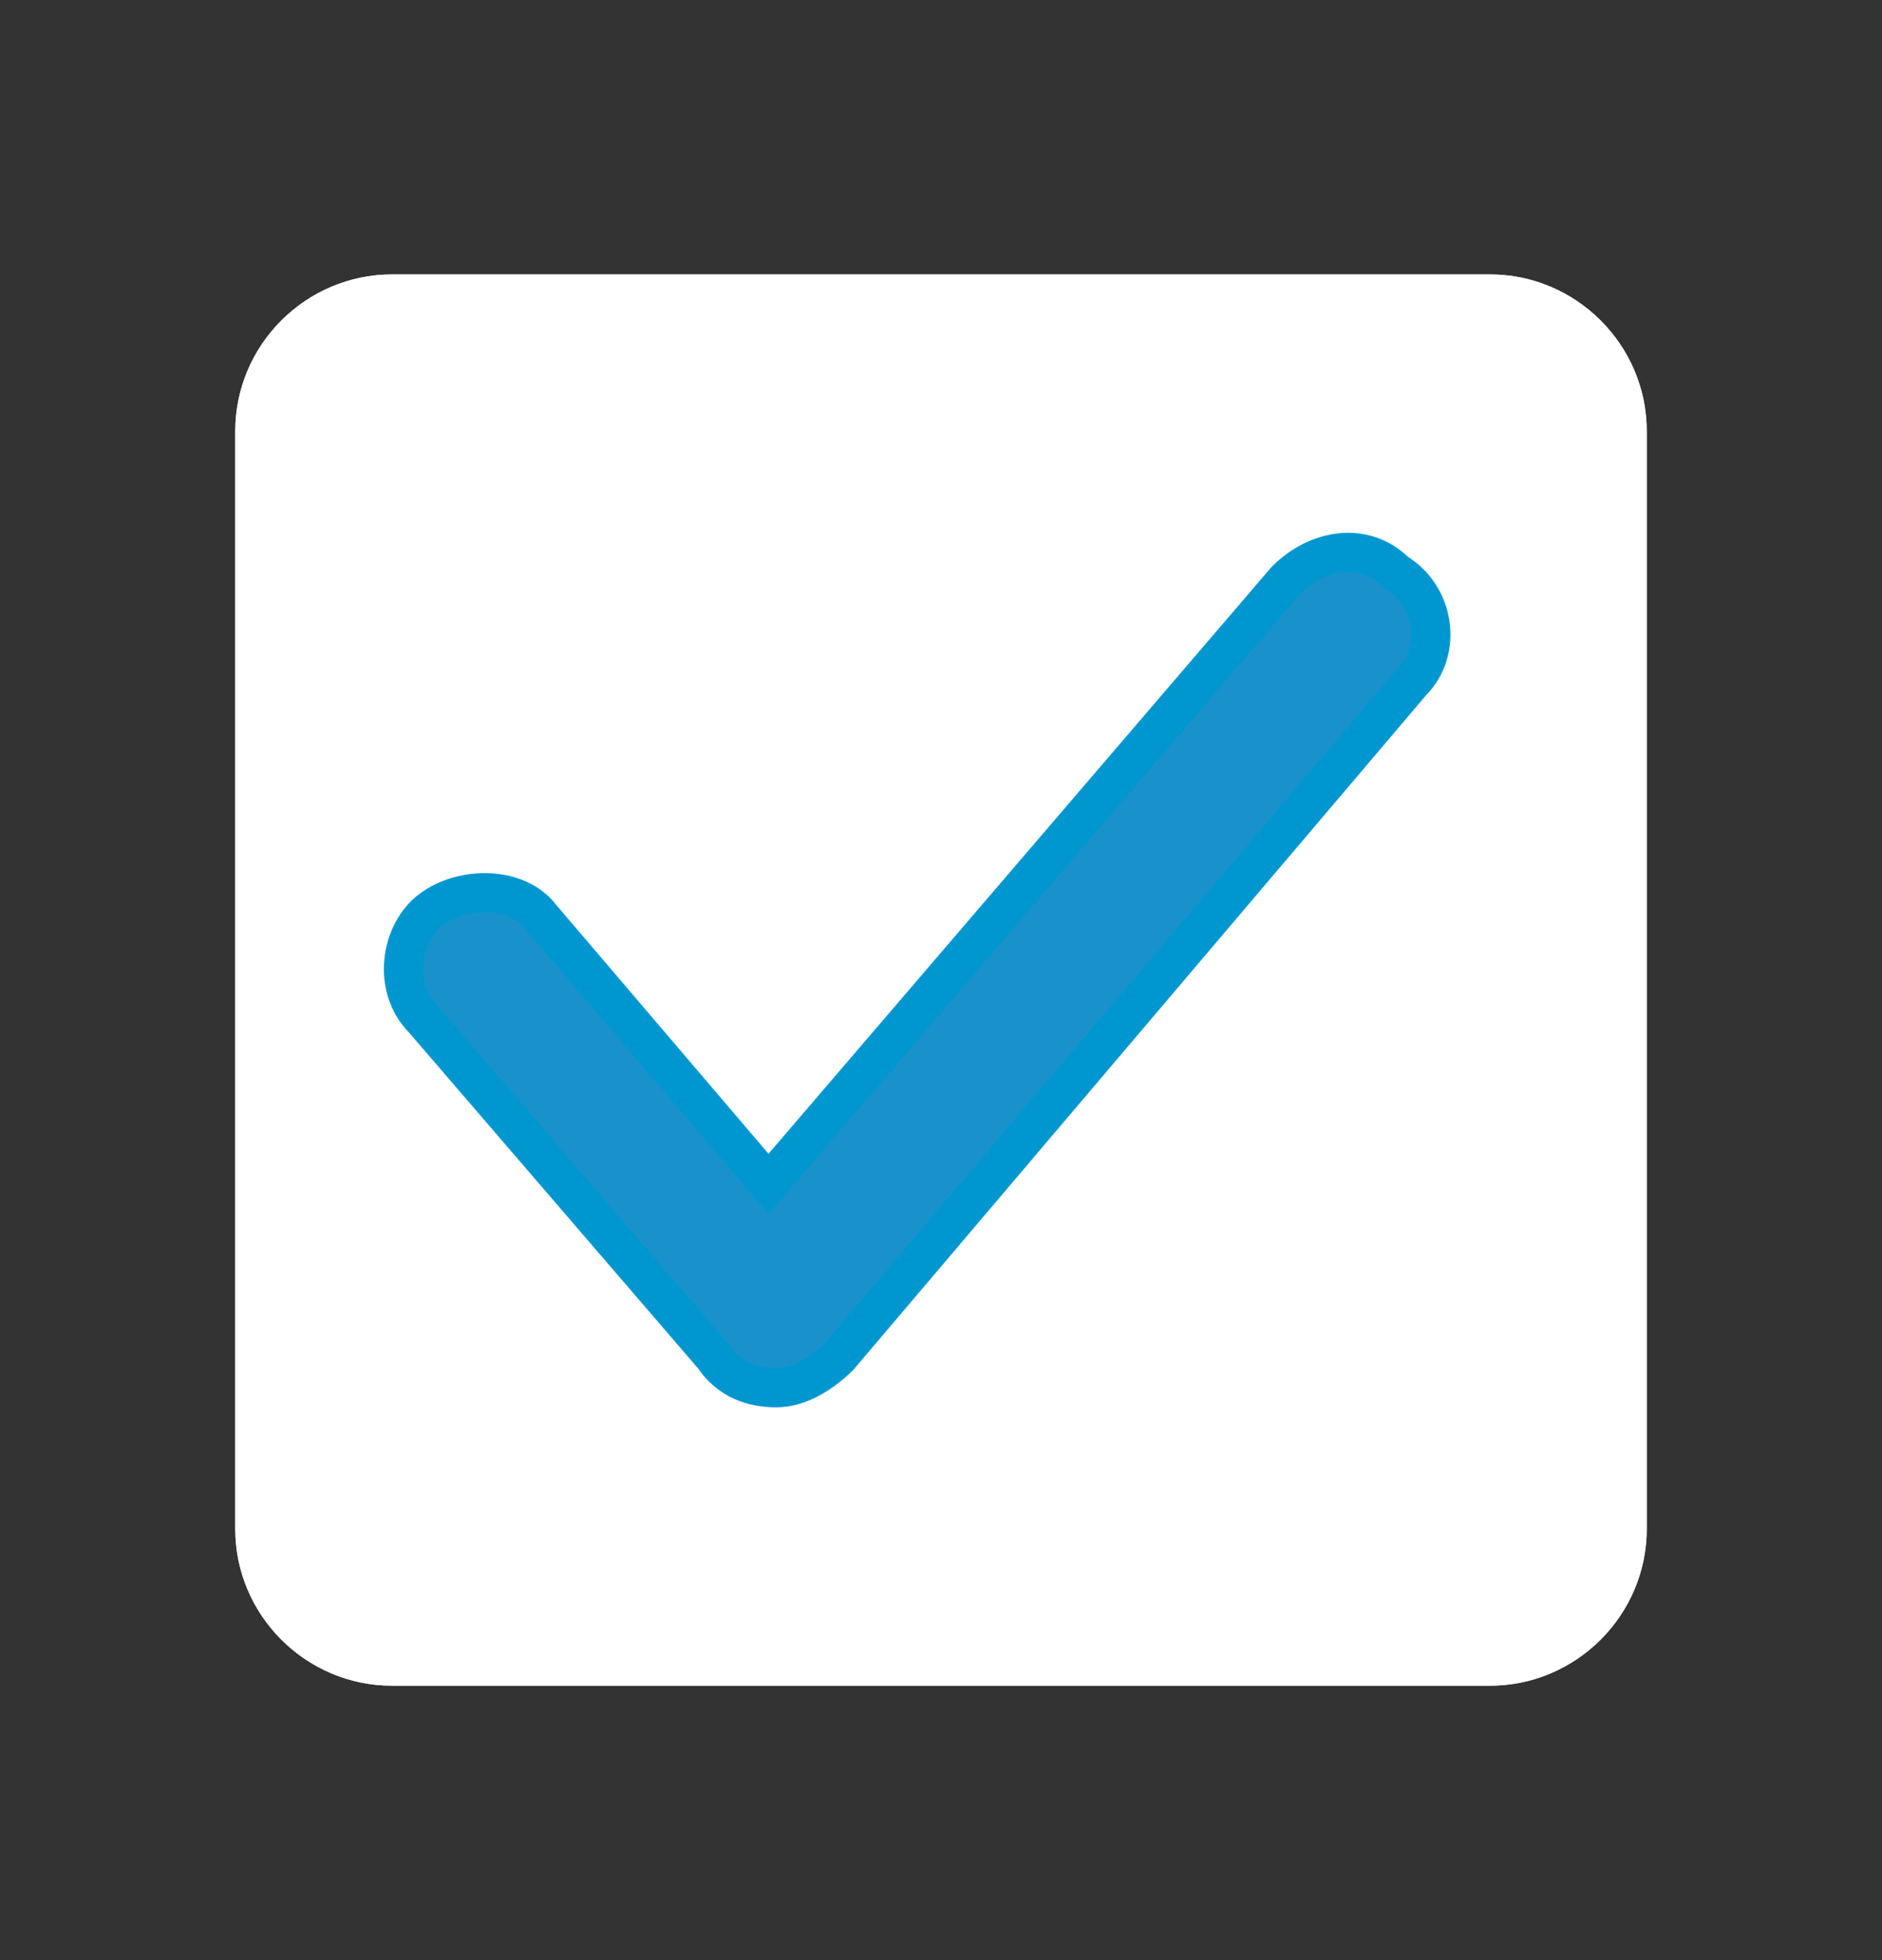
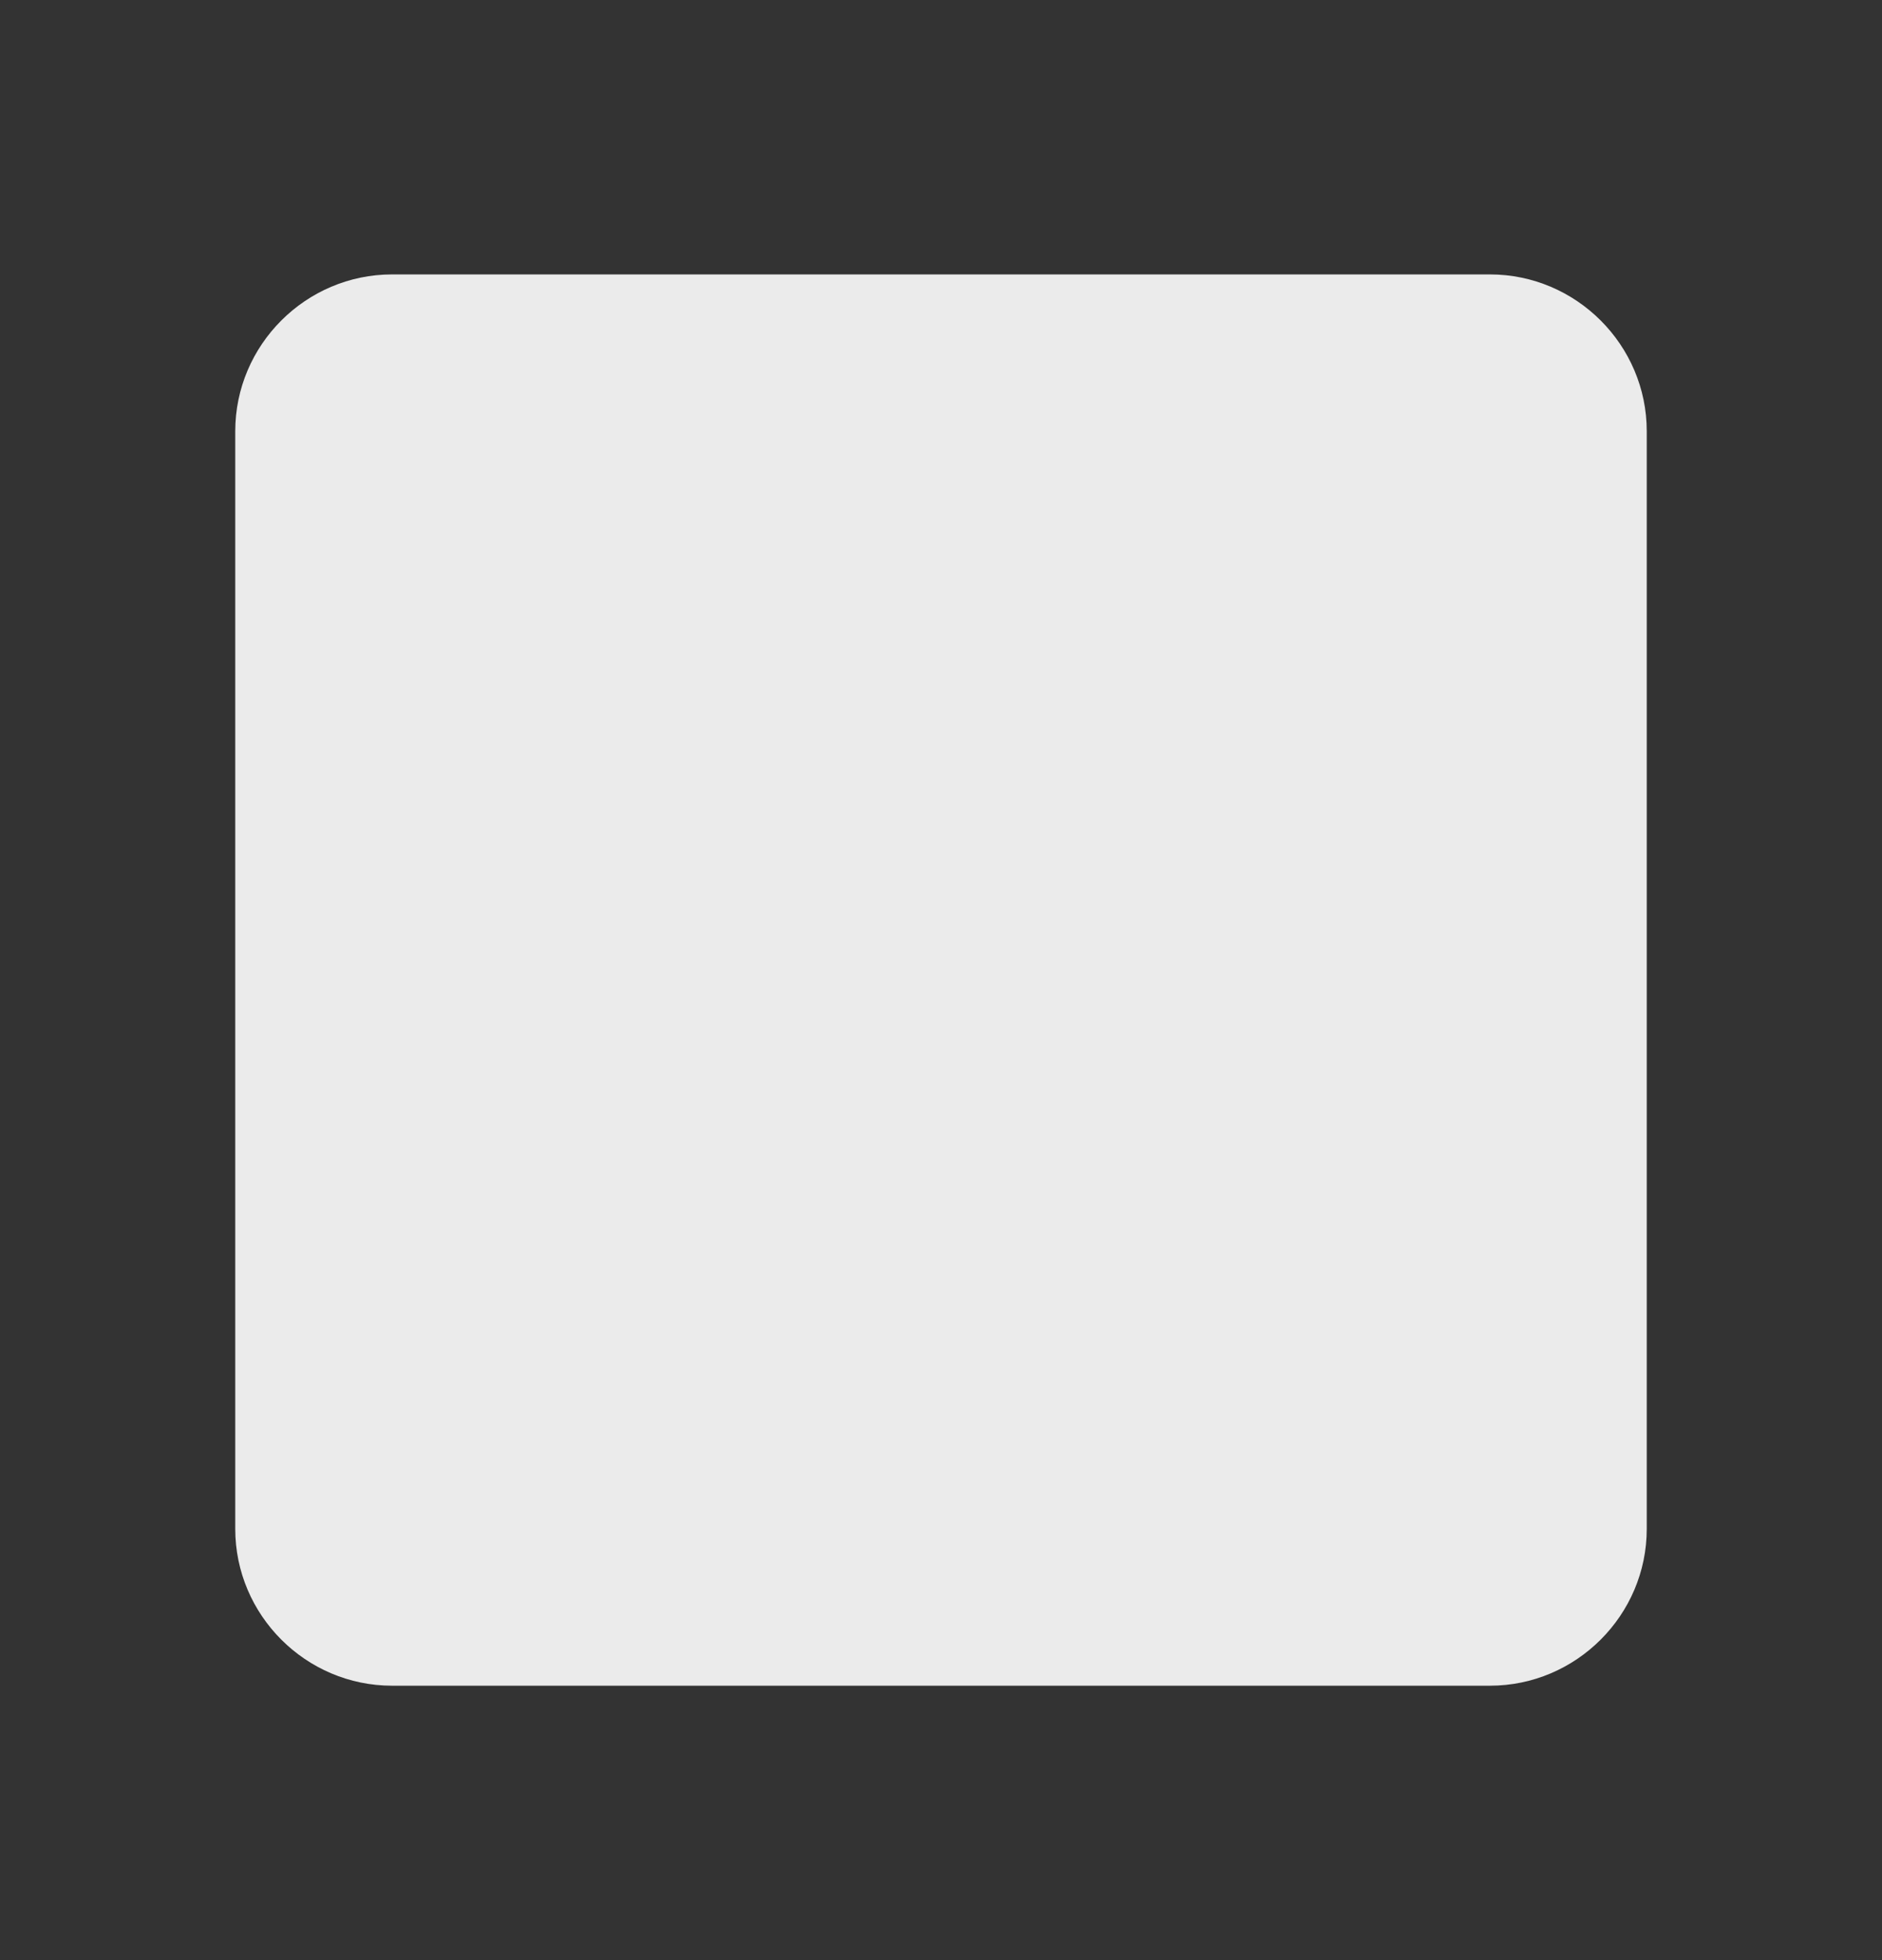
<svg xmlns="http://www.w3.org/2000/svg" version="1.1" id="レイヤー_1" x="0px" y="0px" viewBox="0 0 24 25" style="enable-background:new 0 0 24 25;" xml:space="preserve">
  <rect x="0" y="0" width="24" height="25" fill="#333333" stroke="none" />
  <style type="text/css">
	.st0{fill:#FFFFFF;}
	.st1{fill:#FFFFFF;fill-opacity:0.9;}
	.st2{fill:#0087C6;fill-opacity:0.9;stroke:#0097D0;stroke-width:0.5;stroke-miterlimit:10;}
</style>
-   <path class="st0" d="M5,3.5h14c1.1,0,2,0.9,2,2v14c0,1.1-0.9,2-2,2H5c-1.1,0-2-0.9-2-2v-14C3,4.4,3.9,3.5,5,3.5z" />
  <path class="st1" d="M19,3.5H5c-1.1,0-2,0.9-2,2v14c0,1.1,0.9,2,2,2h14c1.1,0,2-0.9,2-2v-14C21,4.4,20.1,3.5,19,3.5z" />
-   <path class="st2" d="M18,8.7l-7.3,8.6c-0.2,0.2-0.5,0.4-0.8,0.4s-0.6-0.1-0.8-0.4L5.4,13c-0.4-0.4-0.3-1.1,0.1-1.4s1.1-0.3,1.4,0.1  l2.9,3.4l6.6-7.7c0.4-0.4,1-0.5,1.4-0.1C18.3,7.6,18.4,8.3,18,8.7z" />
</svg>